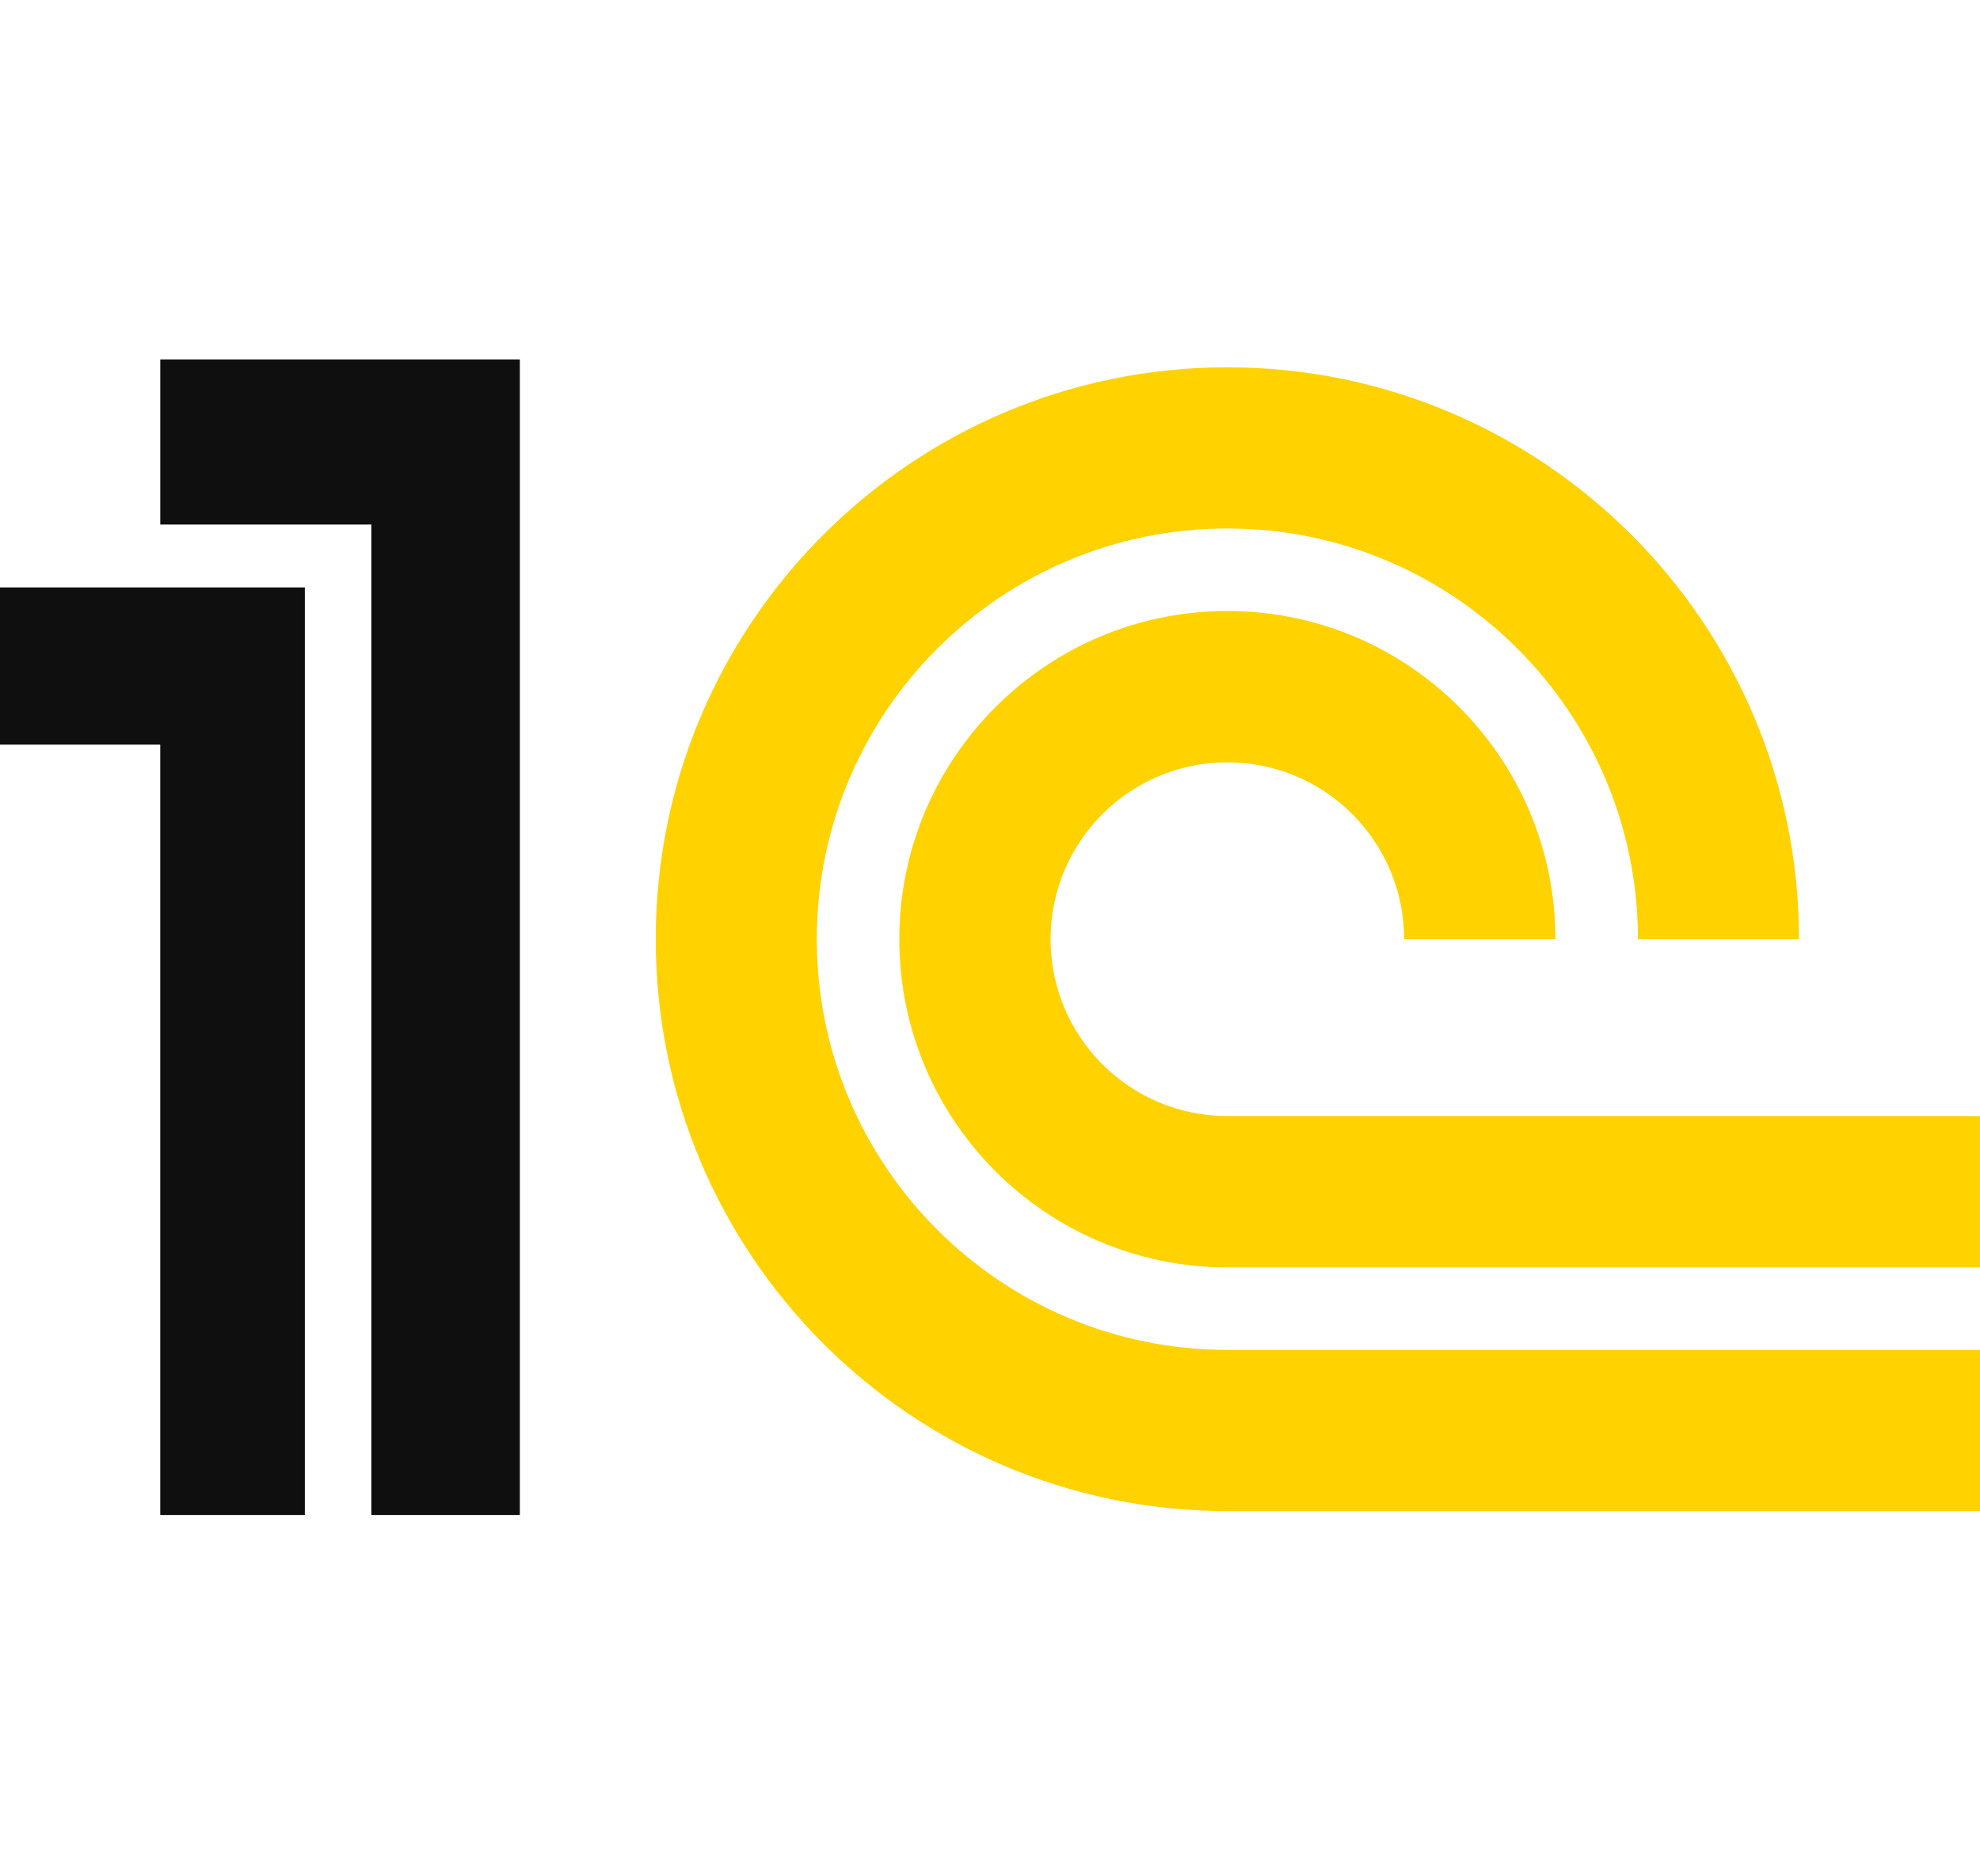
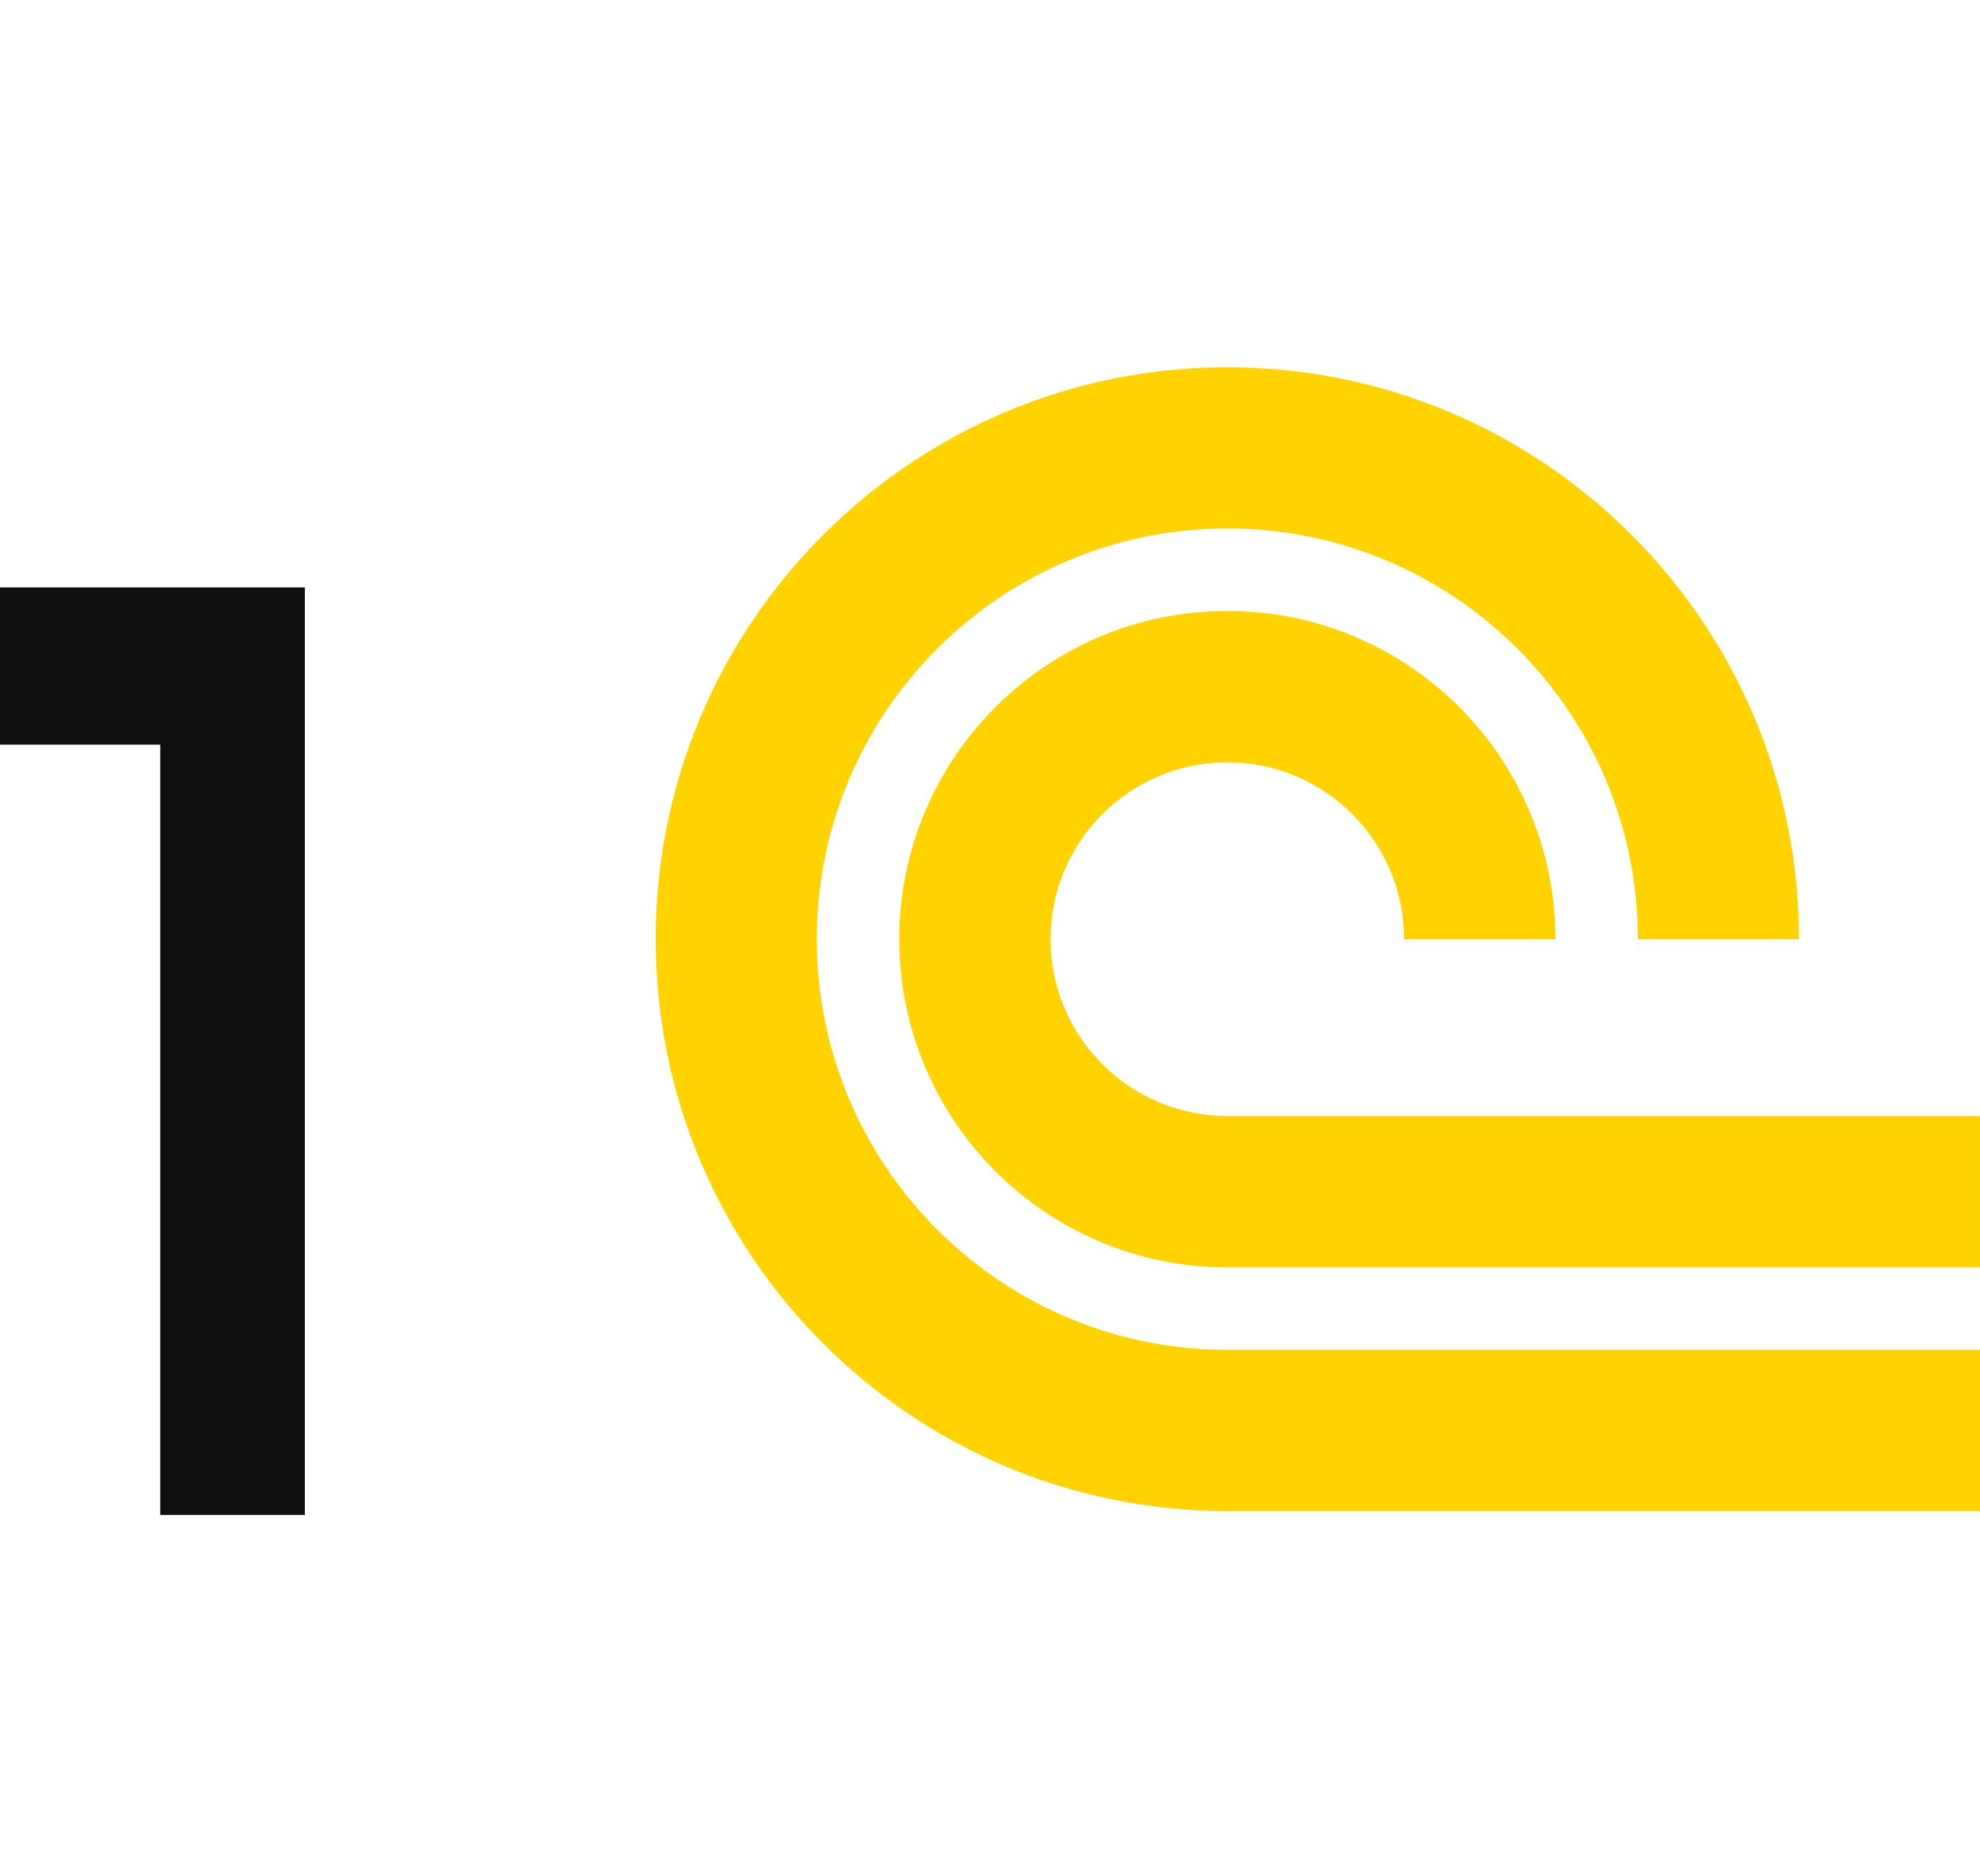
<svg xmlns="http://www.w3.org/2000/svg" width="727" height="689" viewBox="0 0 727 689" fill="none">
  <g clip-path="url(#clip0_114_300)">
    <path fill-rule="evenodd" clip-rule="evenodd" d="M450.65 409.837C414.821 409.837 385.736 380.741 385.736 344.89C385.736 309.036 414.821 279.939 450.65 279.939C486.48 279.939 515.565 309.036 515.565 344.89H571.099C571.099 278.362 517.143 224.371 450.65 224.371C384.158 224.371 330.201 278.362 330.201 344.89C330.201 411.414 384.158 465.404 450.65 465.404H726.99V409.837H450.65Z" fill="#FFD200" />
    <path fill-rule="evenodd" clip-rule="evenodd" d="M727.001 554.891V495.714H450.661C367.446 495.714 299.909 428.144 299.909 344.888C299.909 261.631 367.446 194.06 450.661 194.06C533.868 194.06 601.404 261.631 601.404 344.888H660.546C660.546 228.964 566.514 134.883 450.661 134.883C334.798 134.883 240.767 228.964 240.767 344.888C240.767 460.809 334.798 554.891 450.661 554.891H727.001Z" fill="#FFD200" />
    <path fill-rule="evenodd" clip-rule="evenodd" d="M58.839 556.342V273.45H0V215.717H111.932V556.342H58.839Z" fill="#0F0F0F" />
-     <path fill-rule="evenodd" clip-rule="evenodd" d="M58.848 192.62H136.346V556.337H190.872V132H58.848V192.62Z" fill="#0F0F0F" />
  </g>
  <defs>
    <clipPath id="clip0_114_300">
      <rect width="727" height="689" fill="white" />
    </clipPath>
  </defs>
</svg>